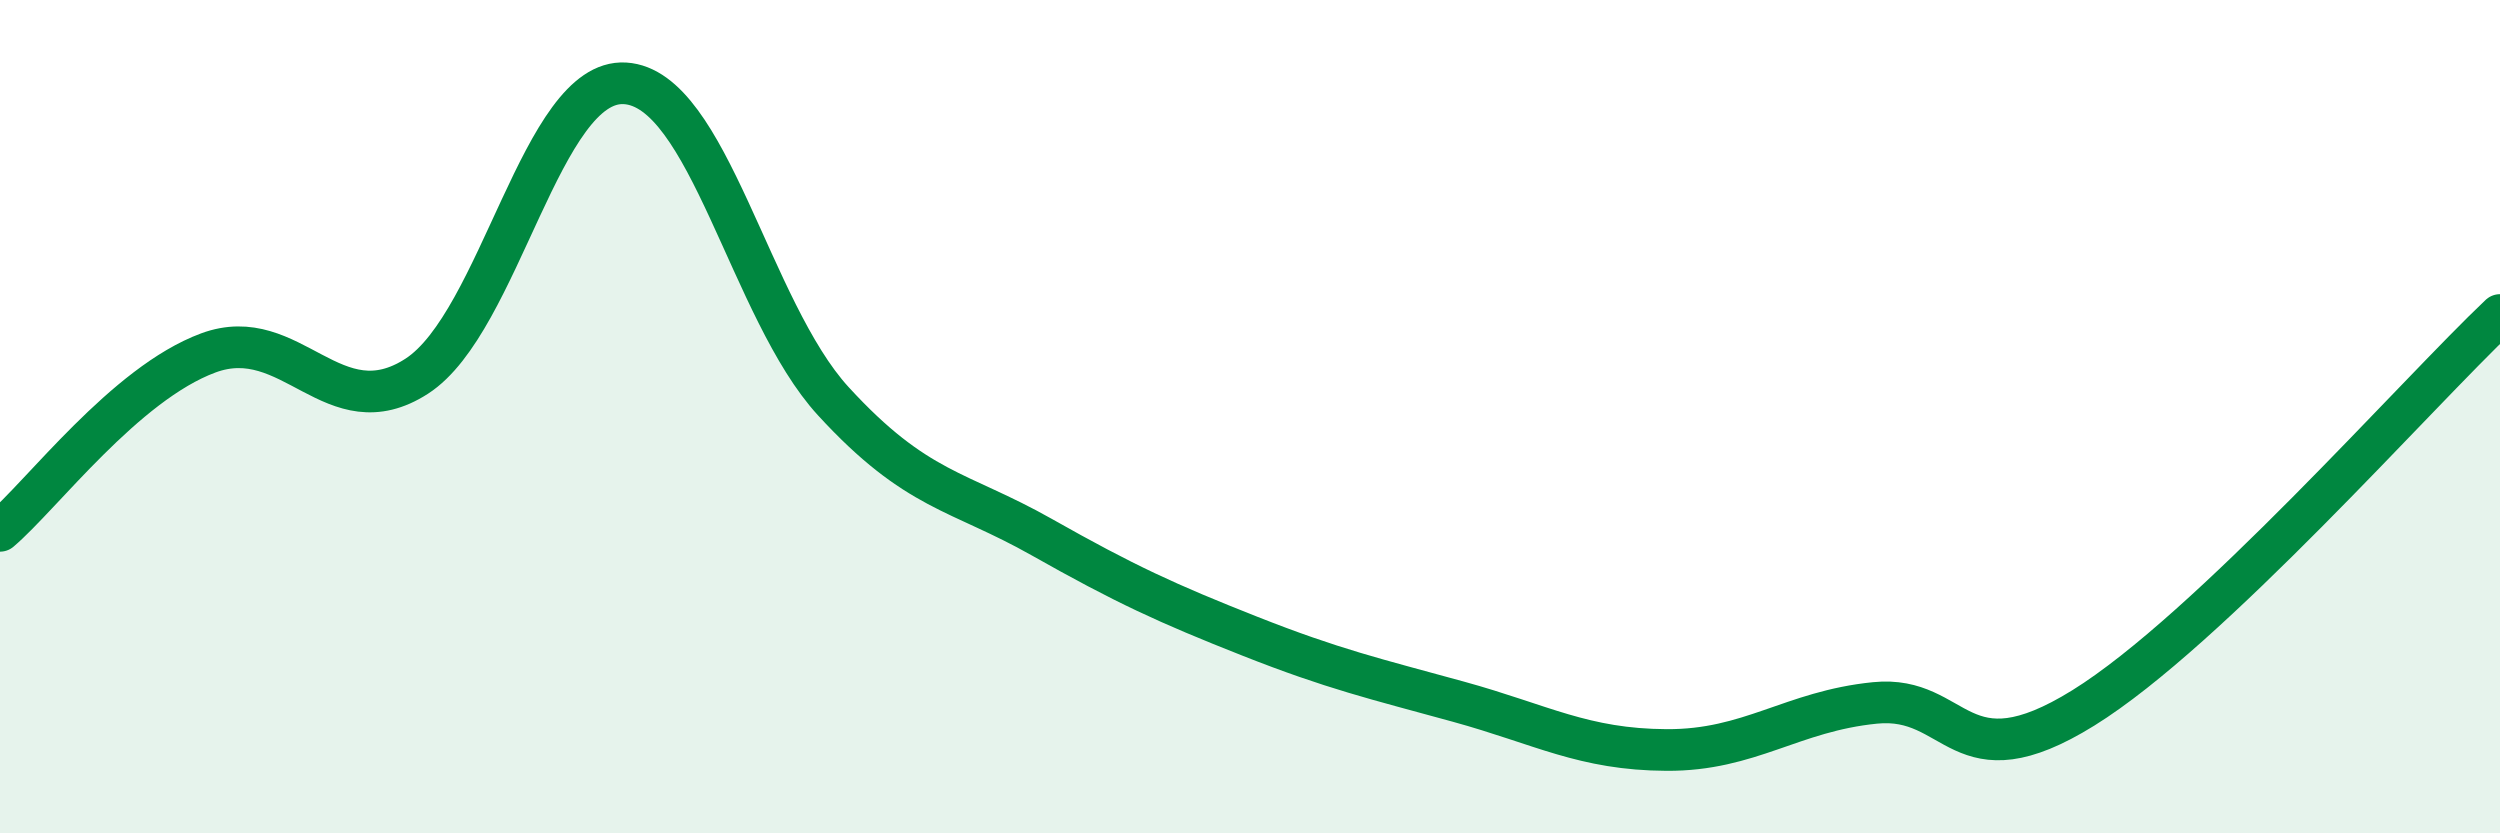
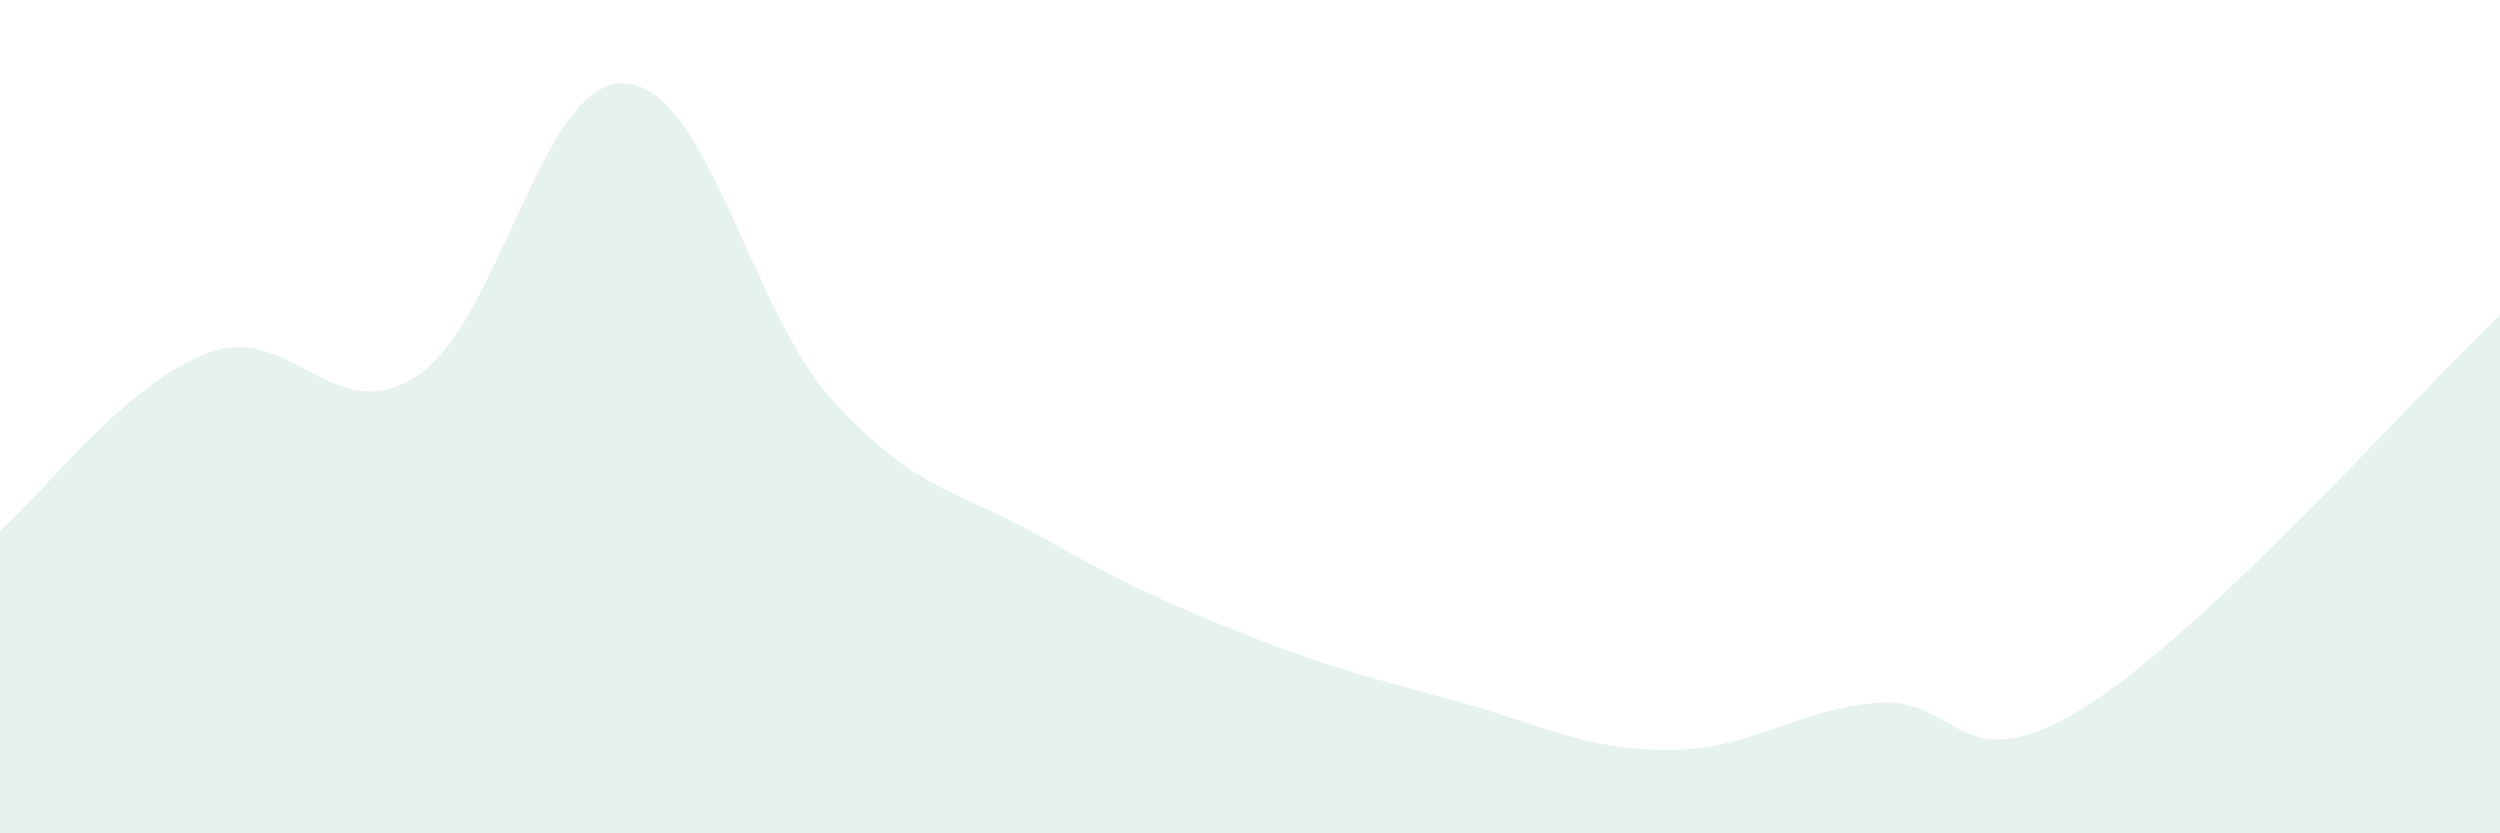
<svg xmlns="http://www.w3.org/2000/svg" width="60" height="20" viewBox="0 0 60 20">
  <path d="M 0,12.74 C 1,11.89 3,9.21 5,8.47 C 7,7.73 8,10.32 10,9.03 C 12,7.74 13,1.88 15,2 C 17,2.12 18,7.45 20,9.63 C 22,11.81 23,11.76 25,12.89 C 27,14.02 28,14.48 30,15.27 C 32,16.06 33,16.29 35,16.84 C 37,17.39 38,17.99 40,18 C 42,18.01 43,17.07 45,16.87 C 47,16.67 47,18.85 50,16.99 C 53,15.13 58,9.45 60,7.56L60 20L0 20Z" fill="#008740" opacity="0.1" stroke-linecap="round" stroke-linejoin="round" />
-   <path d="M 0,12.74 C 1,11.89 3,9.21 5,8.47 C 7,7.73 8,10.32 10,9.03 C 12,7.74 13,1.88 15,2 C 17,2.12 18,7.45 20,9.63 C 22,11.81 23,11.76 25,12.89 C 27,14.02 28,14.48 30,15.27 C 32,16.06 33,16.29 35,16.84 C 37,17.39 38,17.99 40,18 C 42,18.01 43,17.07 45,16.87 C 47,16.67 47,18.85 50,16.99 C 53,15.13 58,9.45 60,7.56" stroke="#008740" stroke-width="1" fill="none" stroke-linecap="round" stroke-linejoin="round" />
</svg>